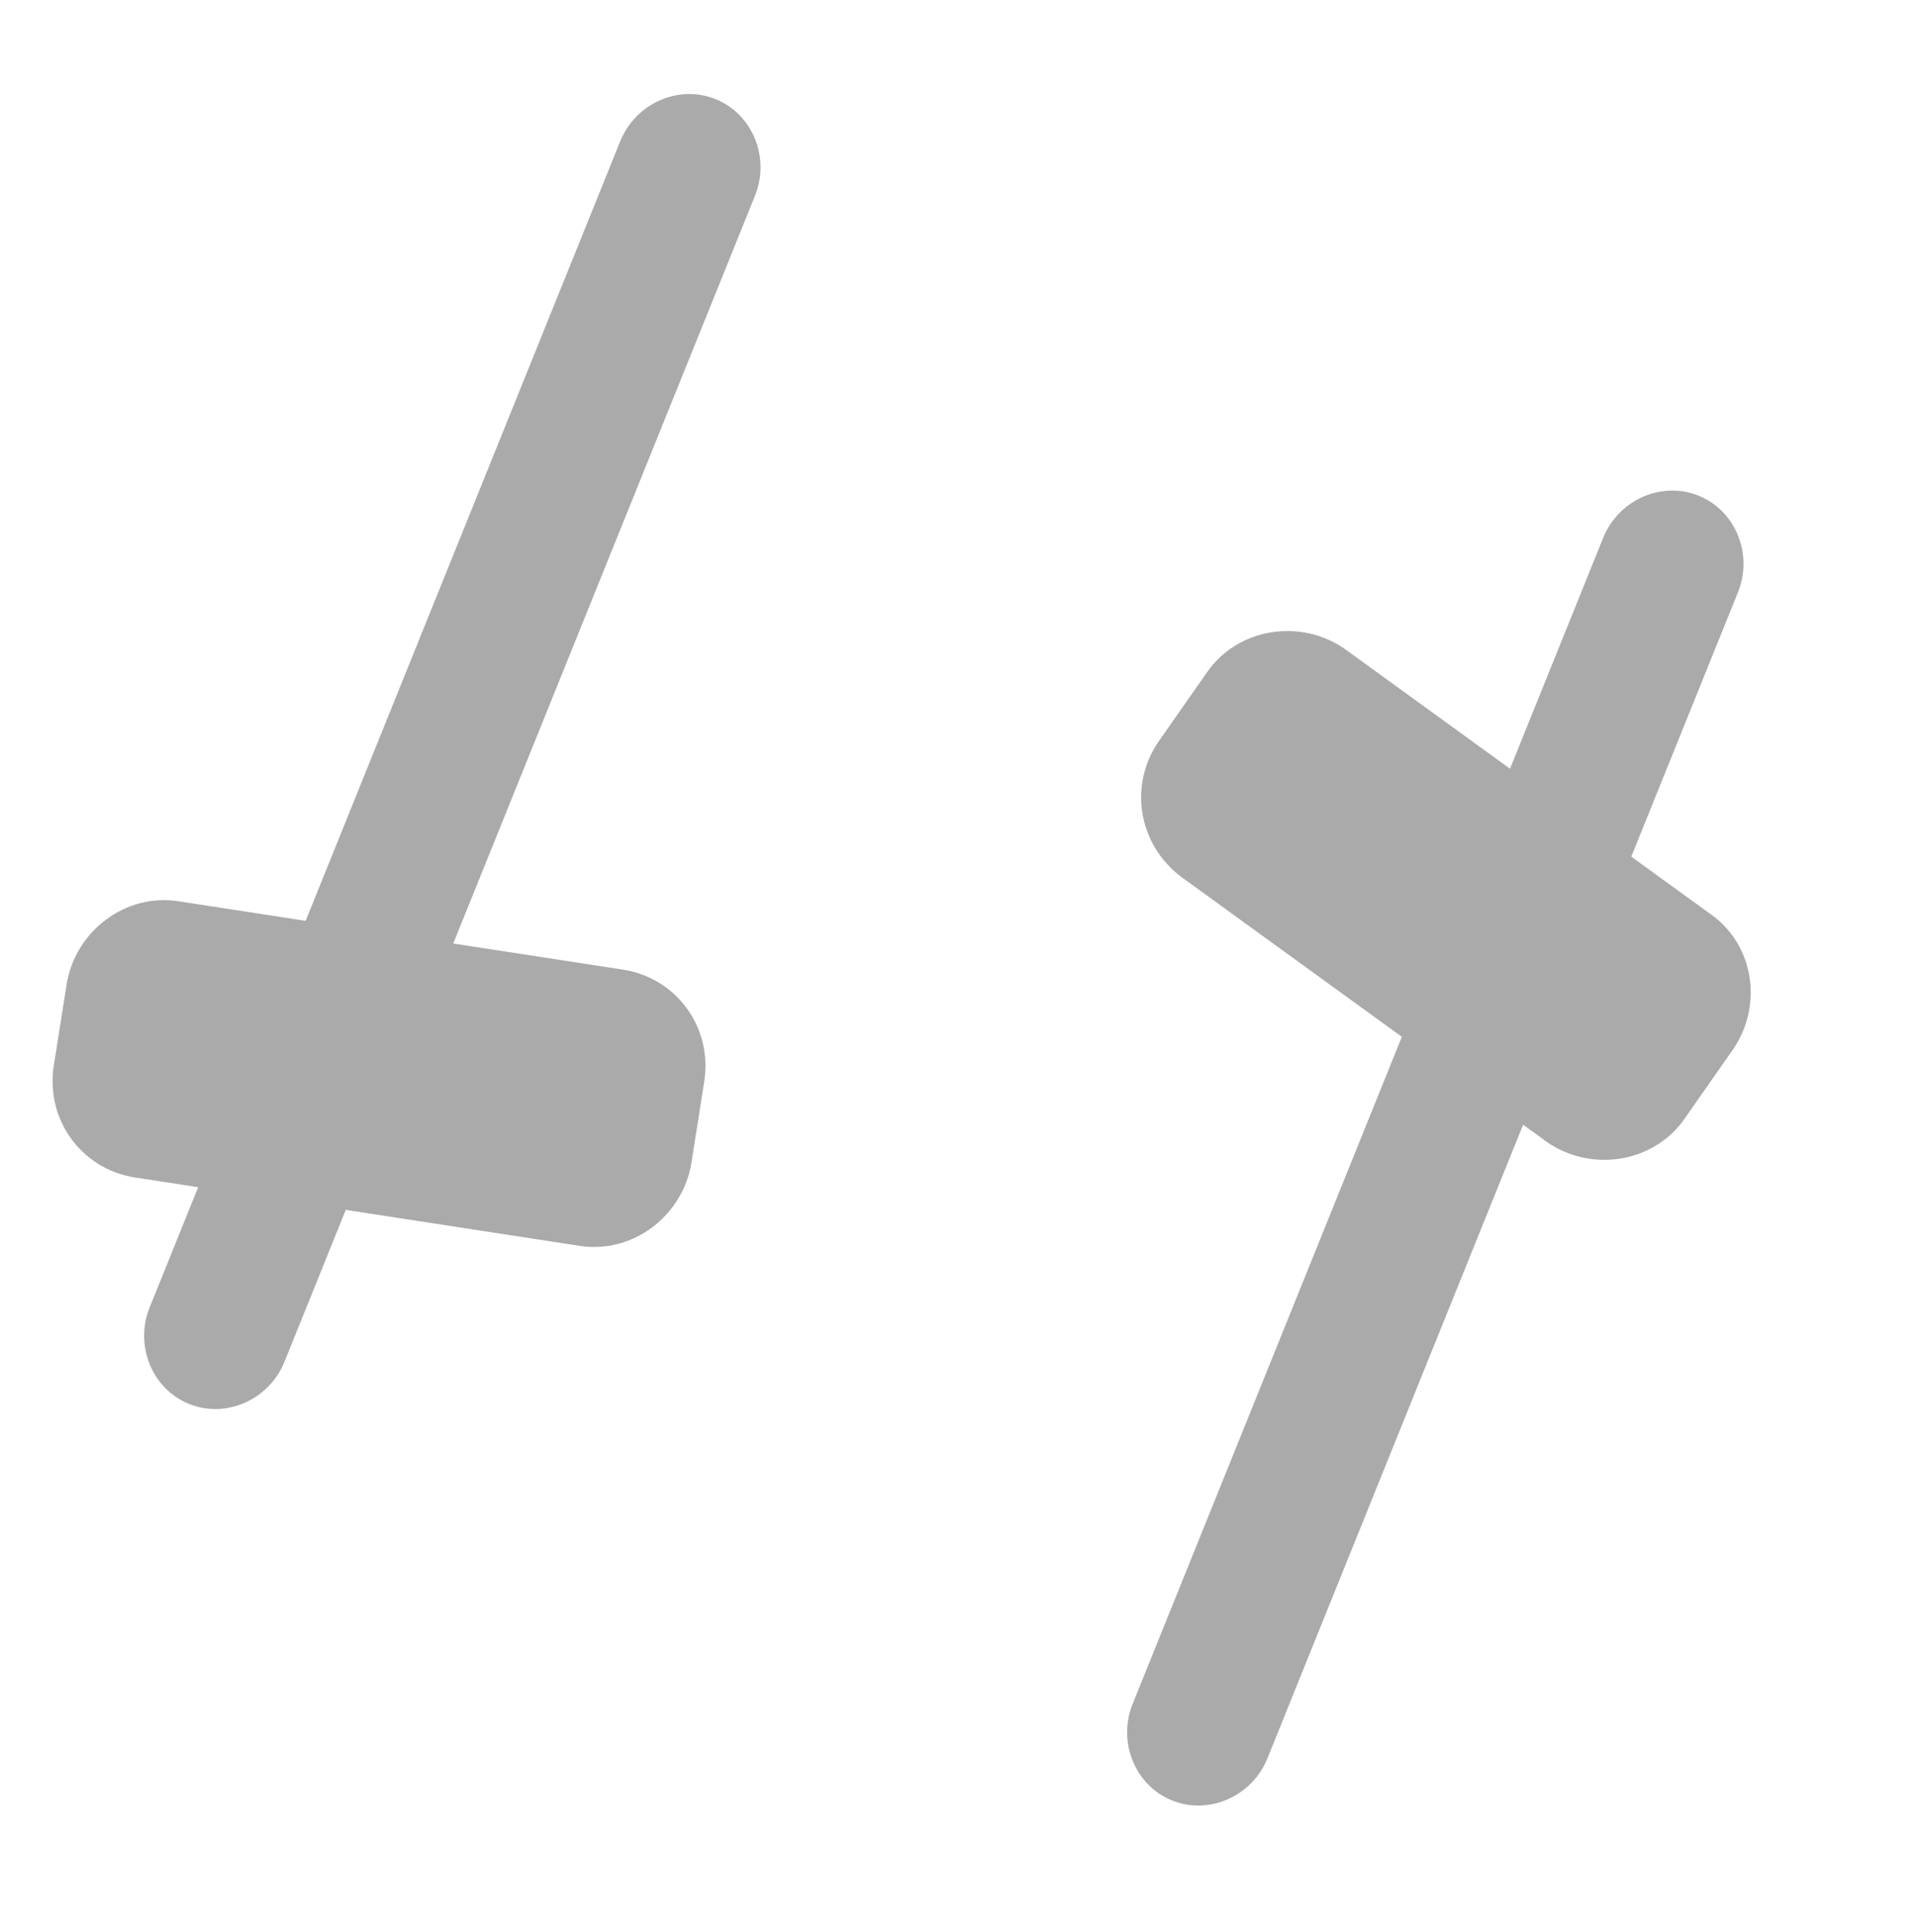
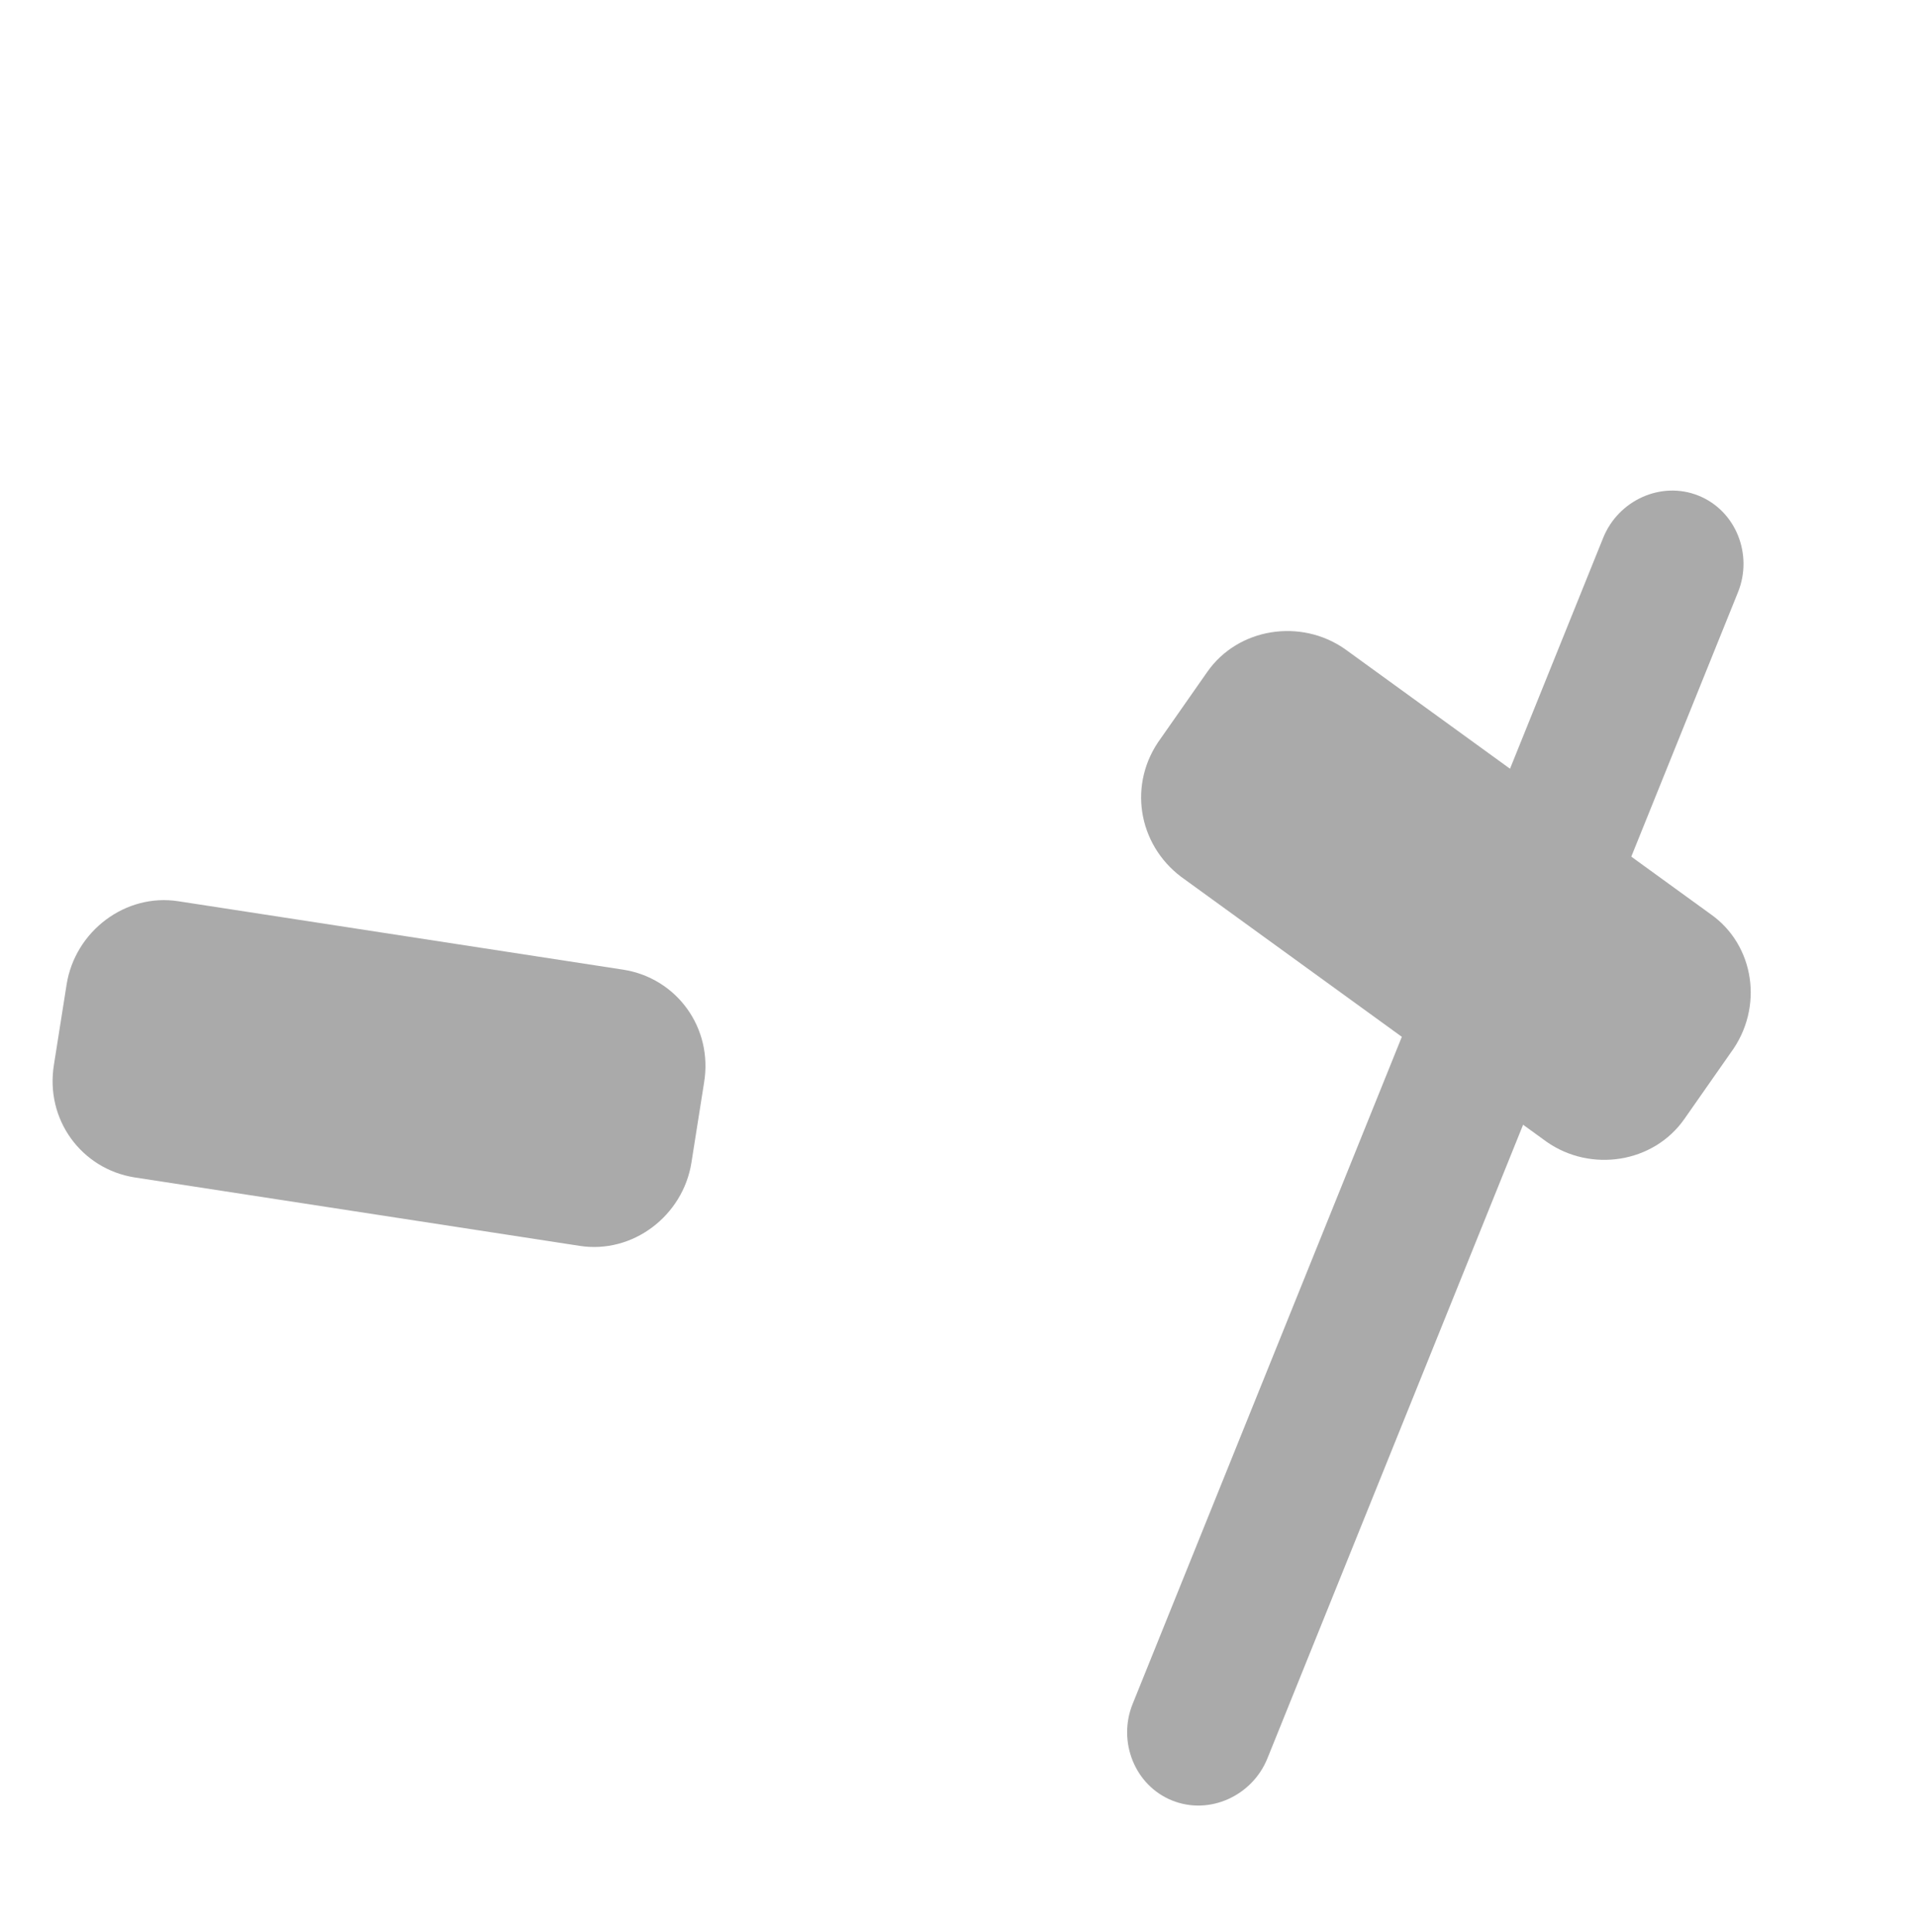
<svg xmlns="http://www.w3.org/2000/svg" id="master-artboard" viewBox="0 0 94.911 95.688" version="1.1" x="0px" y="0px" style="enable-background:new 0 0 1400 980;" width="94.911px" height="95.688px">
  <rect id="ee-background" x="0" y="0" width="94.911" height="95.688" style="fill: white; fill-opacity: 0; pointer-events: none;" />
  <defs>
    <style id="ee-google-fonts">@import url(https://fonts.googleapis.com/css?family=Fjalla+One:400|Roboto:100,100italic,300,300italic,400,400italic,500,500italic,700,700italic,900,900italic);</style>
  </defs>
  <g transform="matrix(0.927, 0.374, -0.374, 0.927, -310.673, -622.687)">
-     <path class="st16" d="M556,522.4c-2,0-3.6-1.7-3.6-3.7v-62.3c0-2,1.6-3.7,3.6-3.7c2,0,3.6,1.7,3.6,3.7v62.3&#10;&#09;&#09;&#09;C559.6,520.7,558,522.4,556,522.4z" style="fill: #aaa;" />
-   </g>
+     </g>
  <g transform="matrix(0.927, 0.374, -0.374, 0.927, -310.673, -622.687)">
    <path class="st16" d="M608.5,522.4c-2,0-3.6-1.7-3.6-3.7v-62.3c0-2,1.6-3.7,3.6-3.7c2,0,3.6,1.7,3.6,3.7v62.3&#10;&#09;&#09;&#09;C612.1,520.7,610.5,522.4,608.5,522.4z" style="fill: #aaa;" />
  </g>
  <g transform="matrix(0.927, 0.374, -0.374, 0.927, -310.673, -622.687)">
    <path class="st17" d="M619.4,481.6c-0.6,2.6-3.3,4.2-5.9,3.6l-21.7-5.4c-2.6-0.7-4.2-3.3-3.5-6l0.9-3.9c0.6-2.6,3.3-4.2,5.9-3.6&#10;&#09;&#09;&#09;l21.7,5.4c2.6,0.6,4.2,3.3,3.5,6L619.4,481.6z" style="fill: #aaa;" />
  </g>
  <g transform="matrix(0.927, 0.374, -0.374, 0.927, -312.917, -617.123)">
    <path class="st18" d="M574.6,496c0.6,2.6-1,5.3-3.6,5.9l-21.7,5.1c-2.6,0.6-5.2-1-5.8-3.7l-0.9-3.9c-0.6-2.6,1-5.3,3.6-5.9&#10;&#09;&#09;&#09;l21.7-5.1c2.6-0.6,5.2,1,5.8,3.7L574.6,496z" style="fill: #aaa;" />
  </g>
</svg>